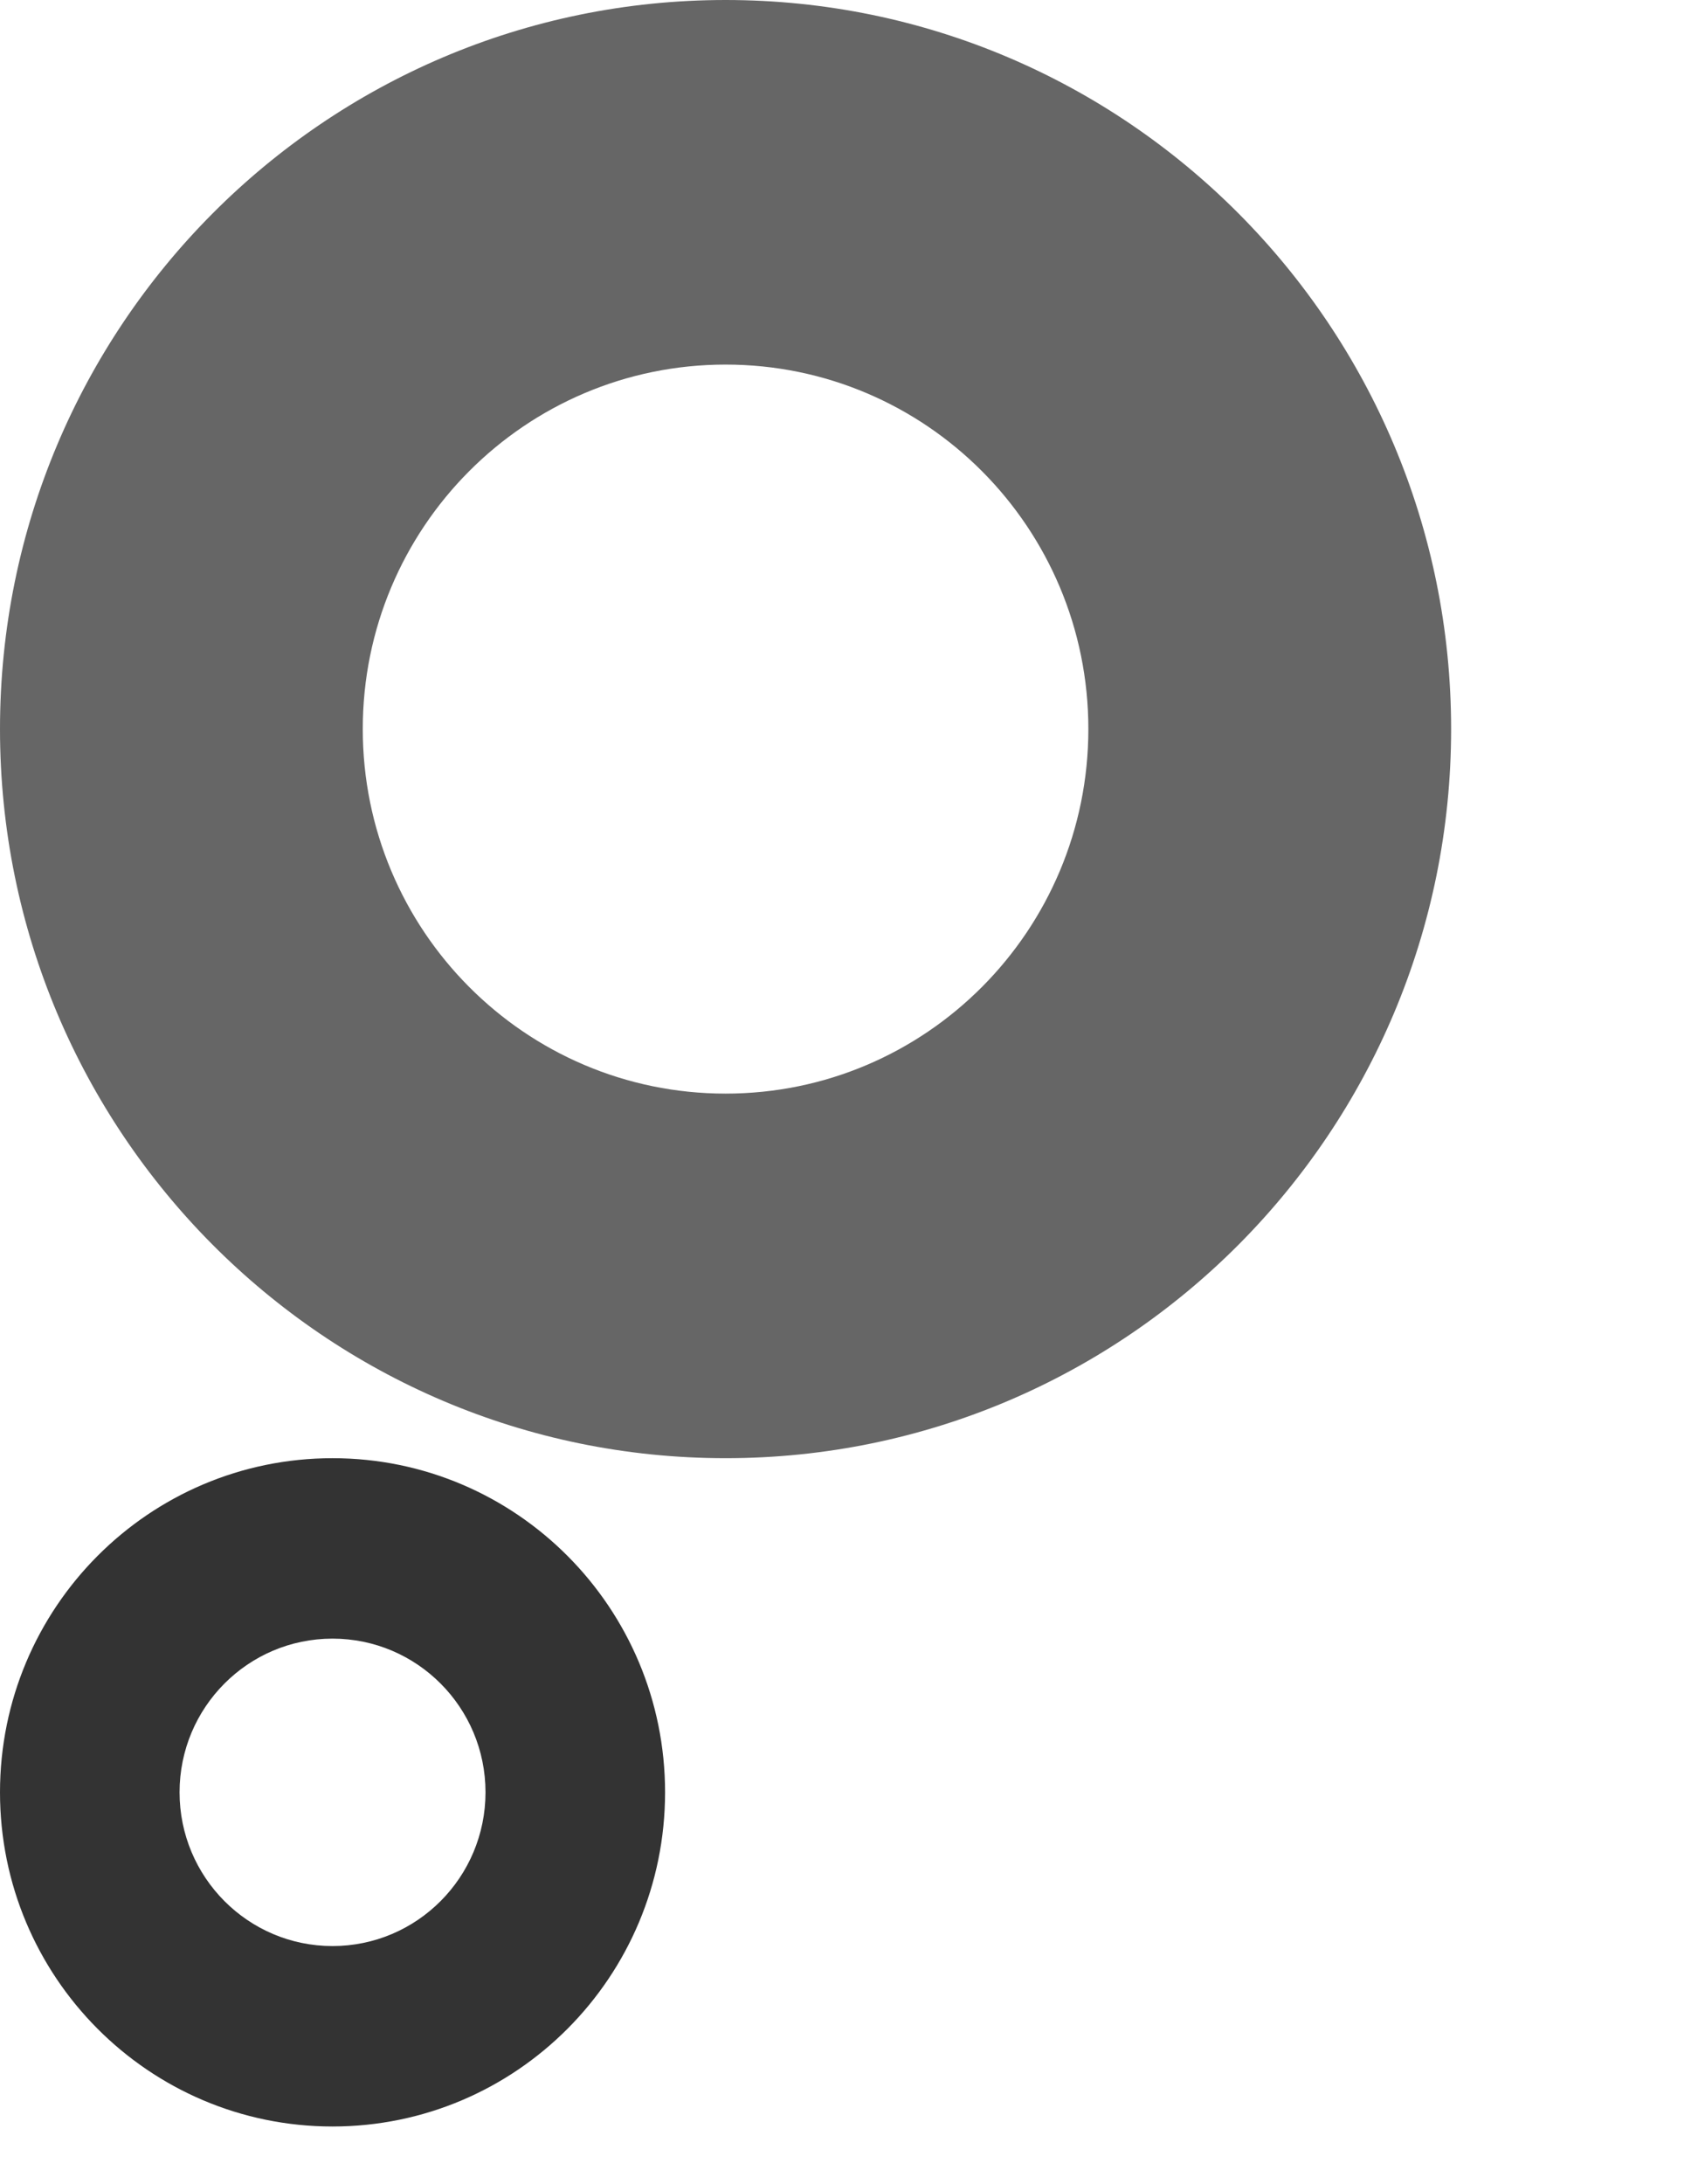
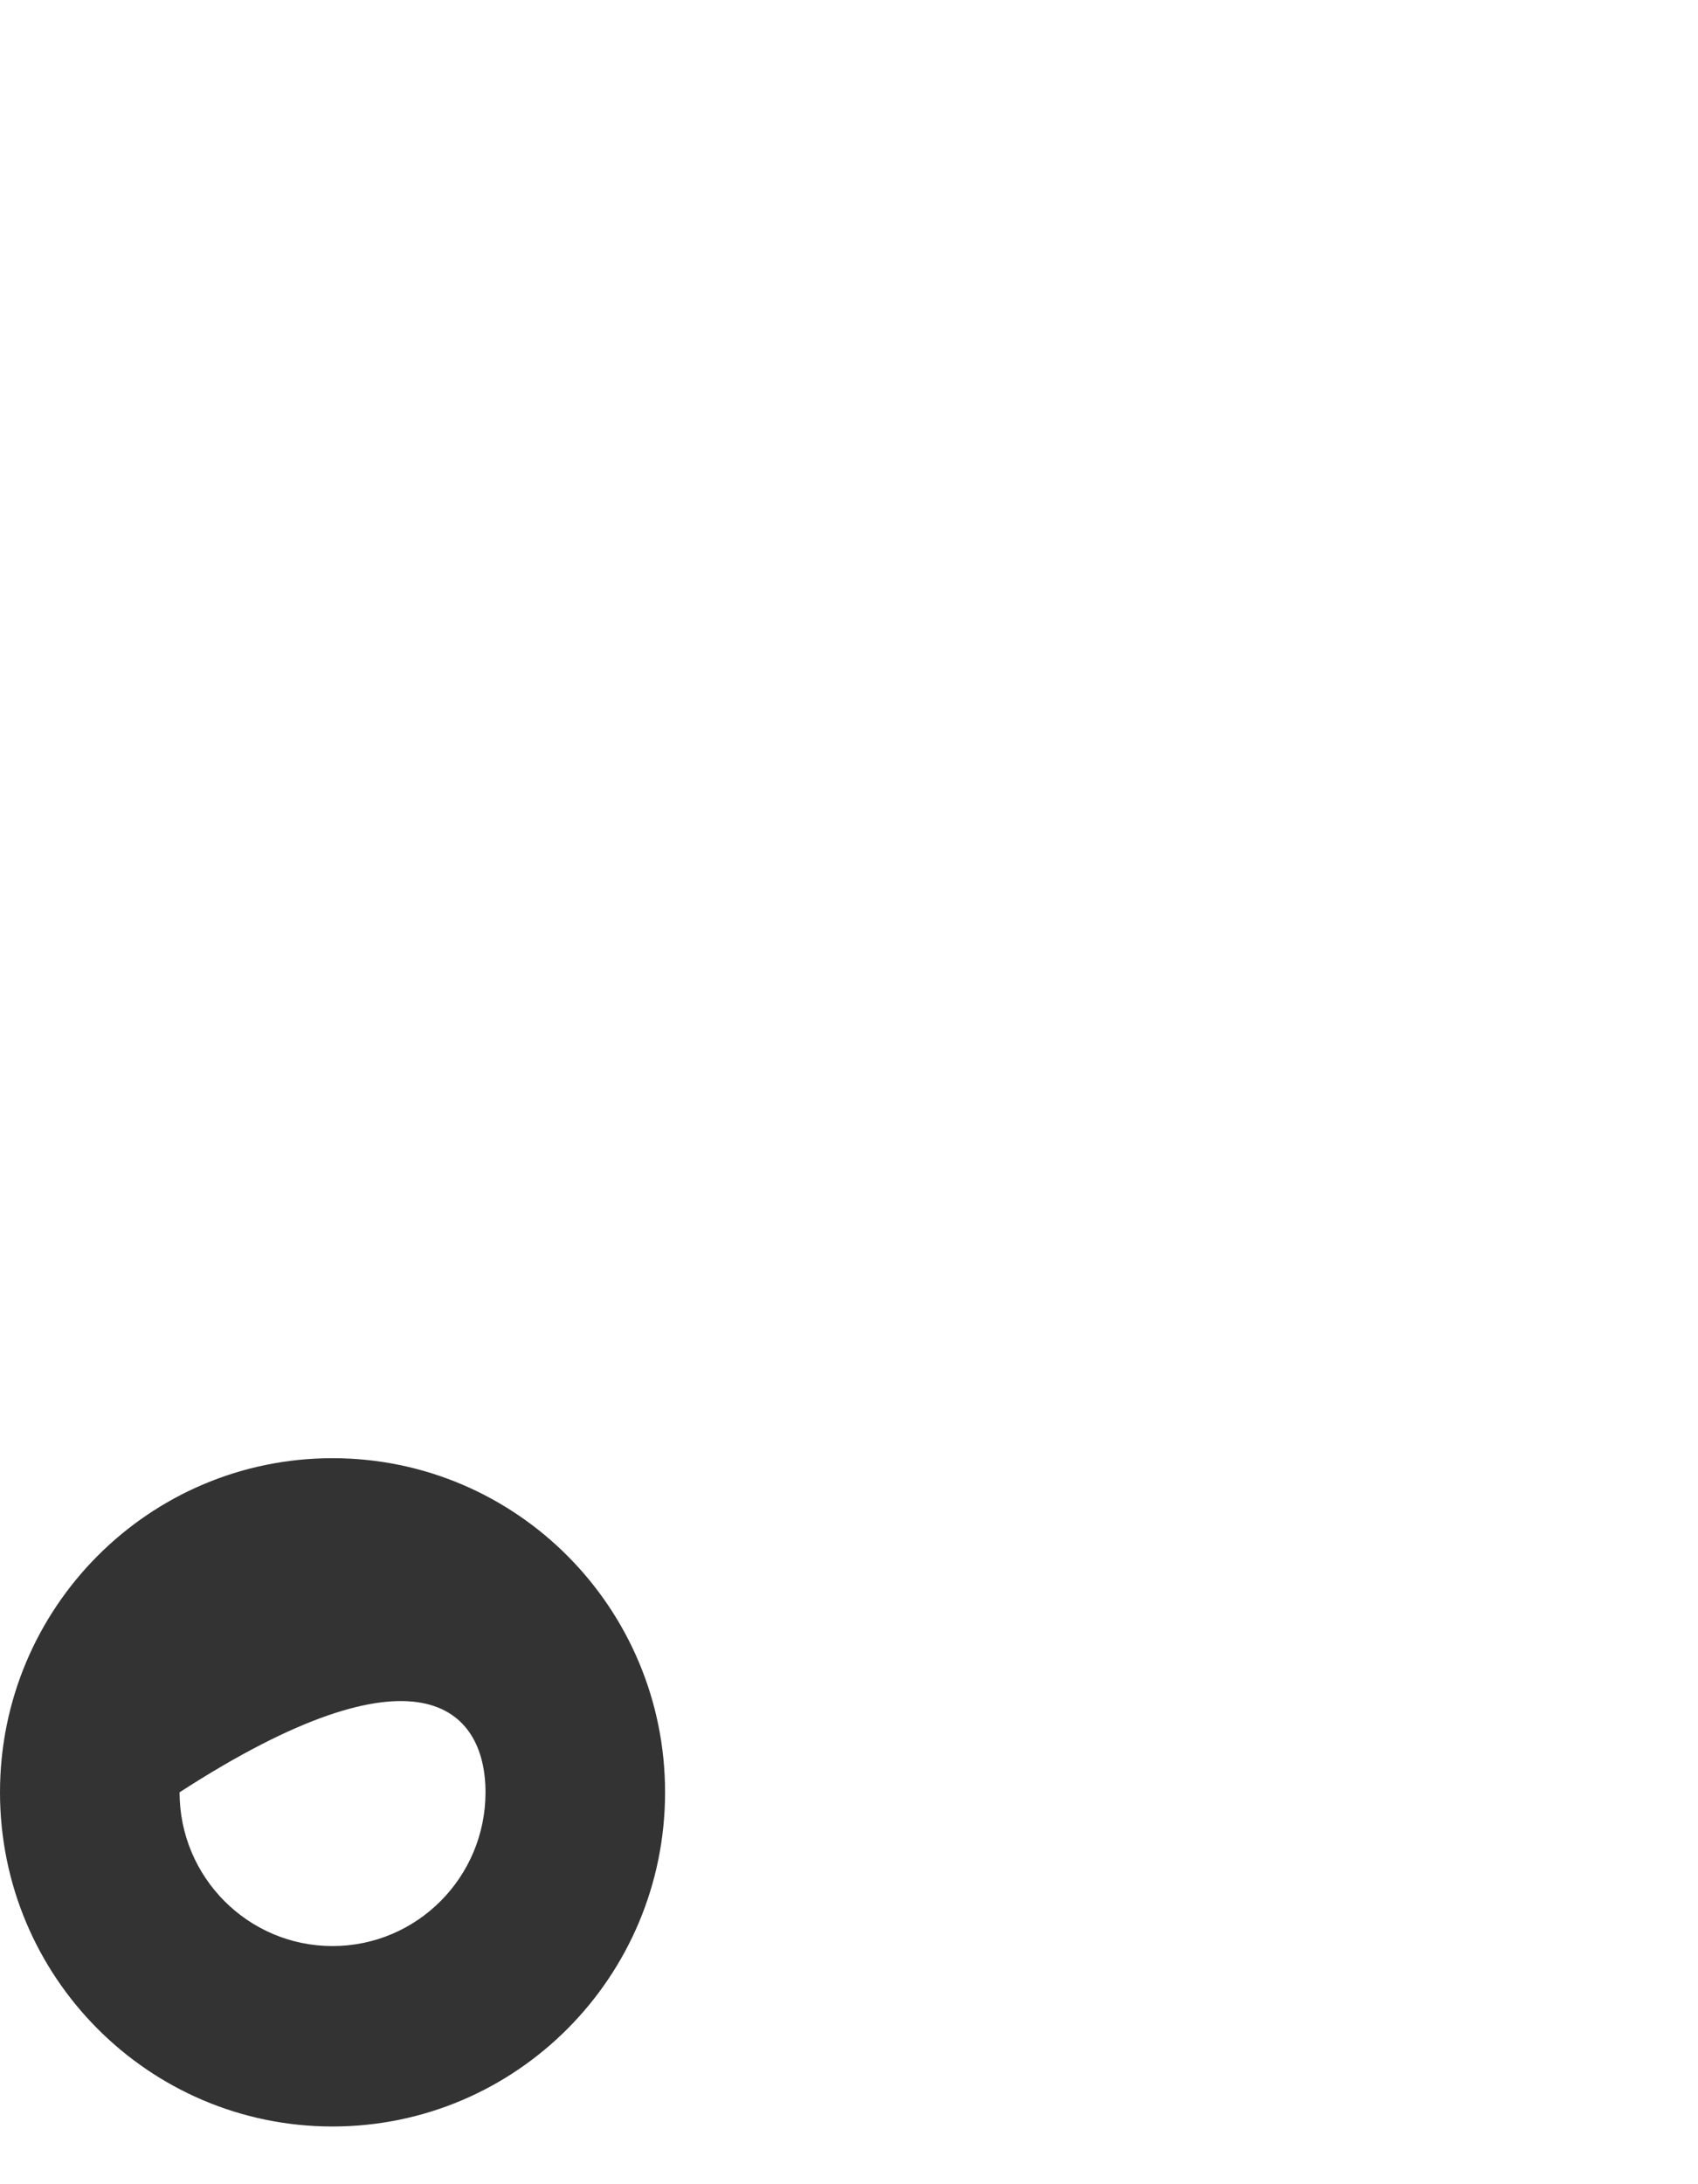
<svg xmlns="http://www.w3.org/2000/svg" width="28" height="36" viewBox="0 0 28 36" fill="none">
-   <path d="M11.965 18.025C8.661 18.025 5.982 15.335 5.982 12.016C5.982 8.698 8.661 6.009 11.965 6.009C15.269 6.009 17.947 8.698 17.947 12.016C17.947 15.335 15.269 18.025 11.965 18.025ZM11.965 0C5.357 0 0 5.38 0 12.016C0 18.654 5.357 24.034 11.965 24.034C18.572 24.034 23.929 18.654 23.929 12.016C23.929 5.38 18.572 0 11.965 0Z" fill="black" fill-opacity="0.6" />
-   <path d="M5.483 32.075C4.09 32.075 2.961 30.94 2.961 29.541C2.961 28.142 4.09 27.008 5.483 27.008C6.876 27.008 8.006 28.142 8.006 29.541C8.006 30.94 6.876 32.075 5.483 32.075ZM5.483 24.034C2.455 24.034 0 26.5 0 29.541C0 32.583 2.455 35.049 5.483 35.049C8.512 35.049 10.967 32.583 10.967 29.541C10.967 26.5 8.512 24.034 5.483 24.034Z" fill="#333333" />
+   <path d="M5.483 32.075C4.09 32.075 2.961 30.94 2.961 29.541C6.876 27.008 8.006 28.142 8.006 29.541C8.006 30.94 6.876 32.075 5.483 32.075ZM5.483 24.034C2.455 24.034 0 26.5 0 29.541C0 32.583 2.455 35.049 5.483 35.049C8.512 35.049 10.967 32.583 10.967 29.541C10.967 26.5 8.512 24.034 5.483 24.034Z" fill="#333333" />
</svg>